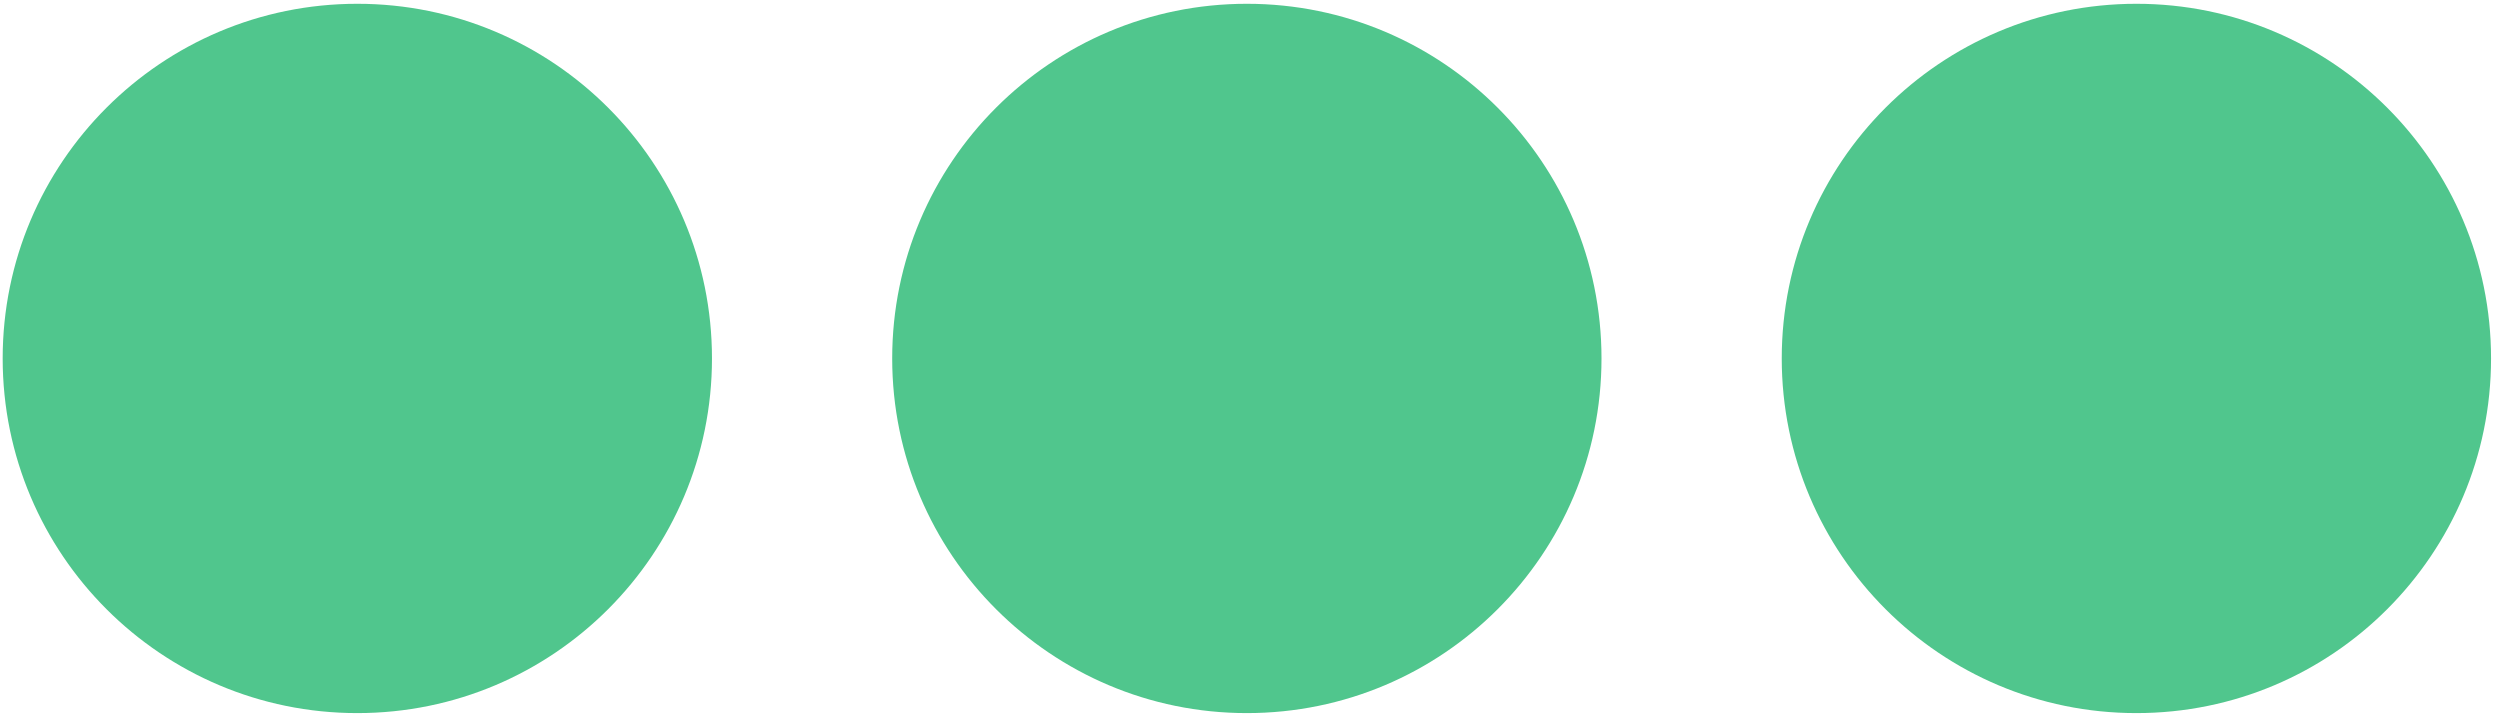
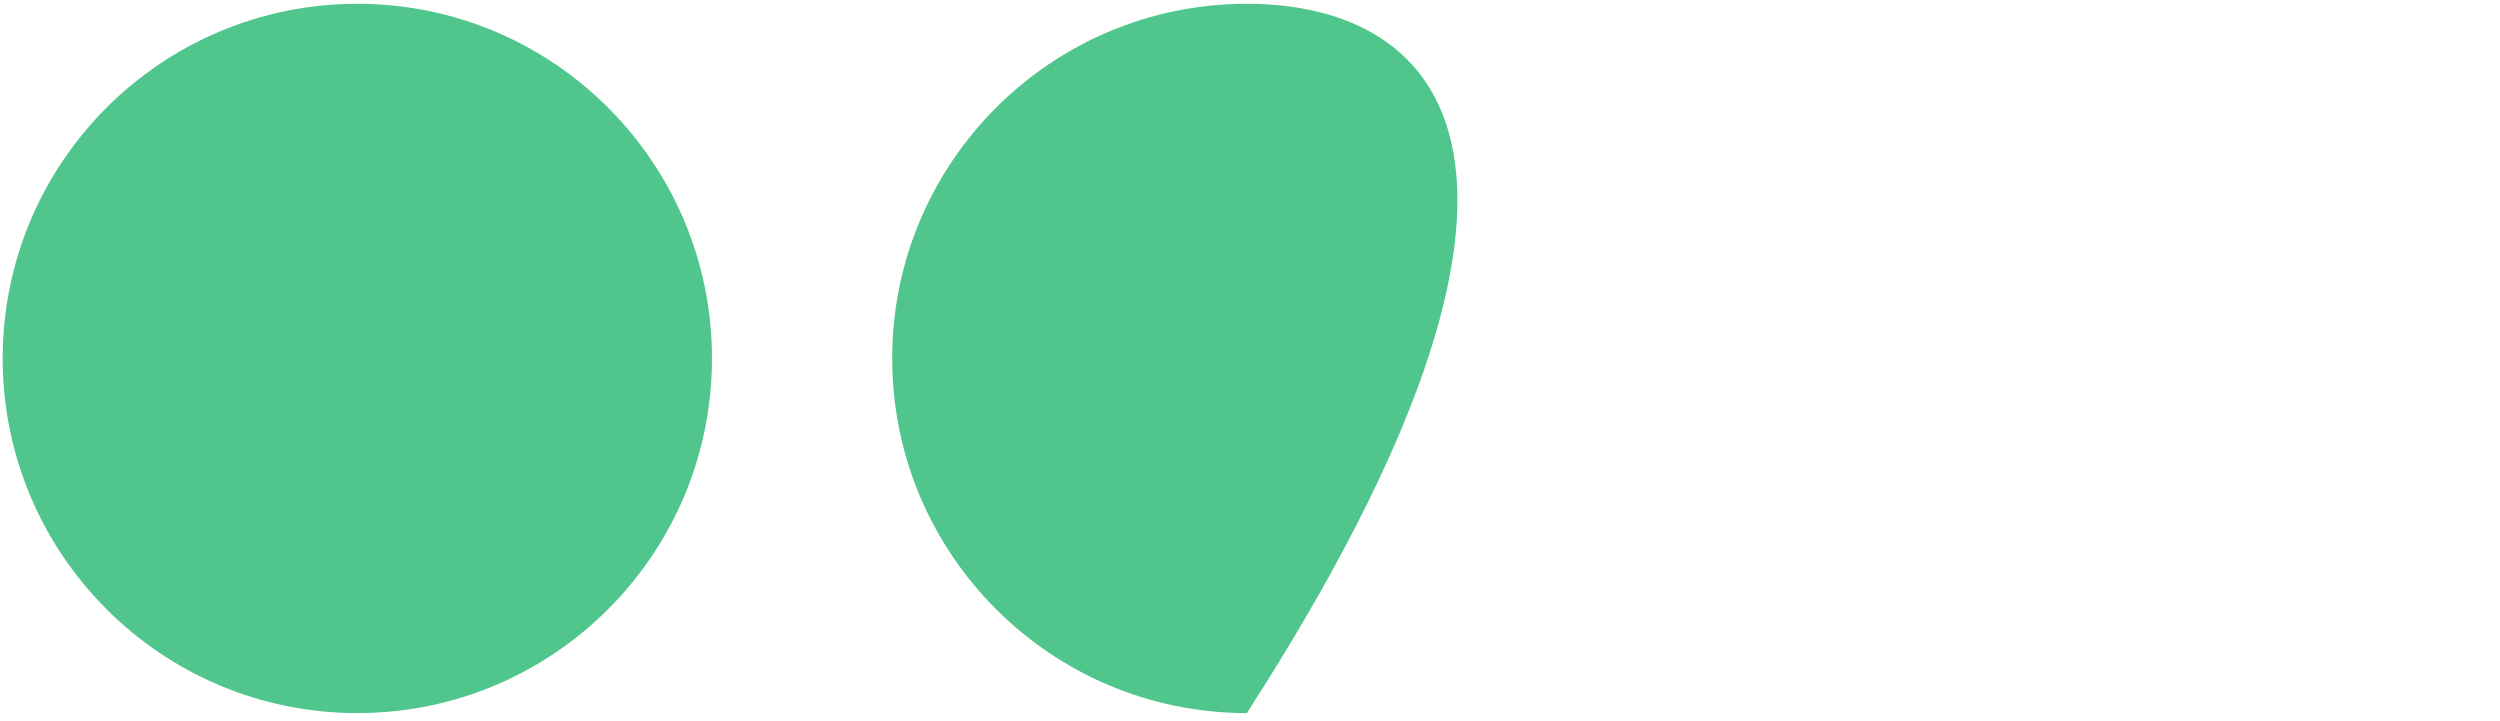
<svg xmlns="http://www.w3.org/2000/svg" width="215" height="62" viewBox="0 0 215 62" fill="none">
-   <path d="M107.229 61.326C124.074 61.326 137.729 47.67 137.729 30.826C137.729 13.981 124.074 0.326 107.229 0.326C90.385 0.326 76.729 13.981 76.729 30.826C76.729 47.67 90.385 61.326 107.229 61.326Z" fill="#50C68D" />
+   <path d="M107.229 61.326C137.729 13.981 124.074 0.326 107.229 0.326C90.385 0.326 76.729 13.981 76.729 30.826C76.729 47.67 90.385 61.326 107.229 61.326Z" fill="#50C68D" />
  <path d="M30.73 61.326C47.574 61.326 61.23 47.67 61.23 30.826C61.23 13.981 47.574 0.326 30.73 0.326C13.885 0.326 0.23 13.981 0.23 30.826C0.23 47.67 13.885 61.326 30.73 61.326Z" fill="#50C68D" />
-   <path d="M183.73 61.326C200.574 61.326 214.23 47.67 214.23 30.826C214.23 13.981 200.574 0.326 183.73 0.326C166.885 0.326 153.23 13.981 153.23 30.826C153.23 47.67 166.885 61.326 183.73 61.326Z" fill="#50C68D" />
</svg>